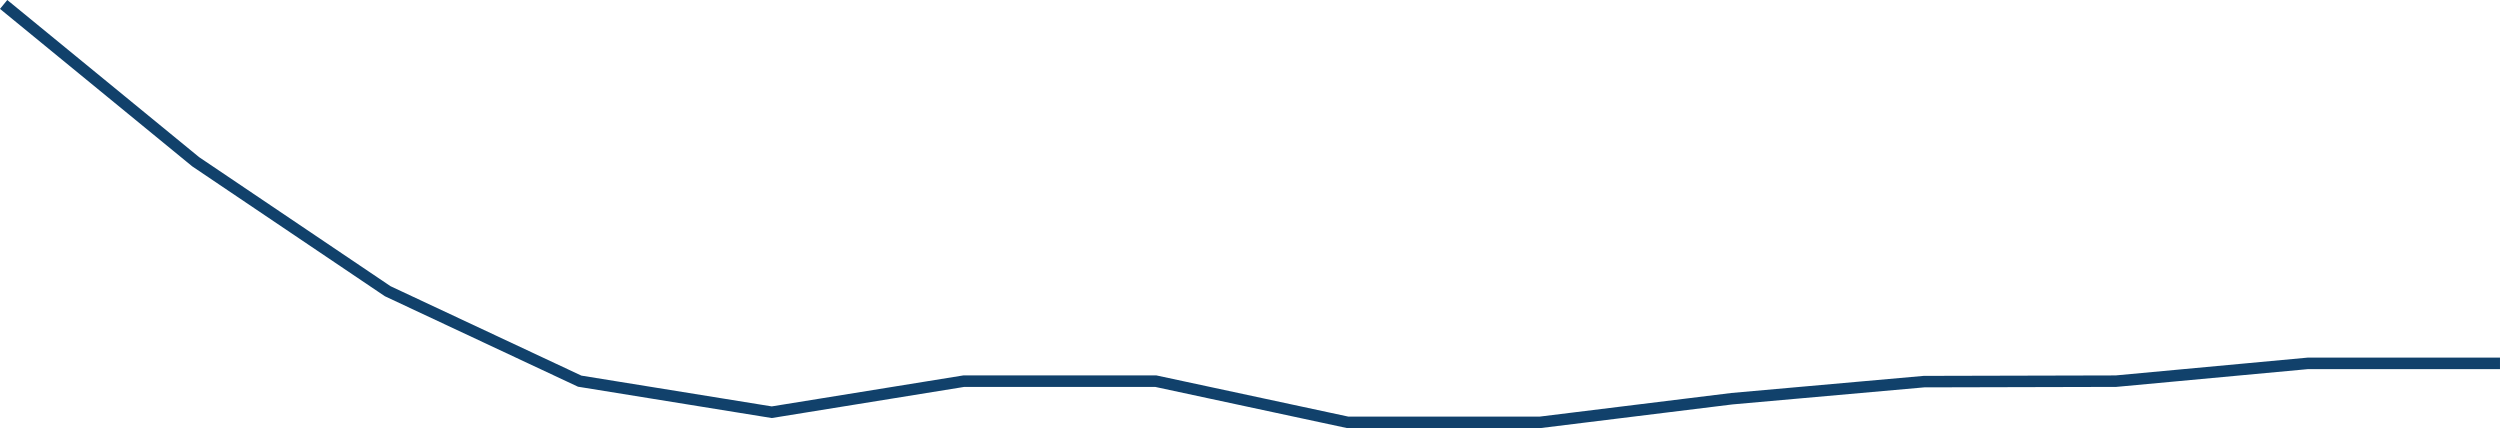
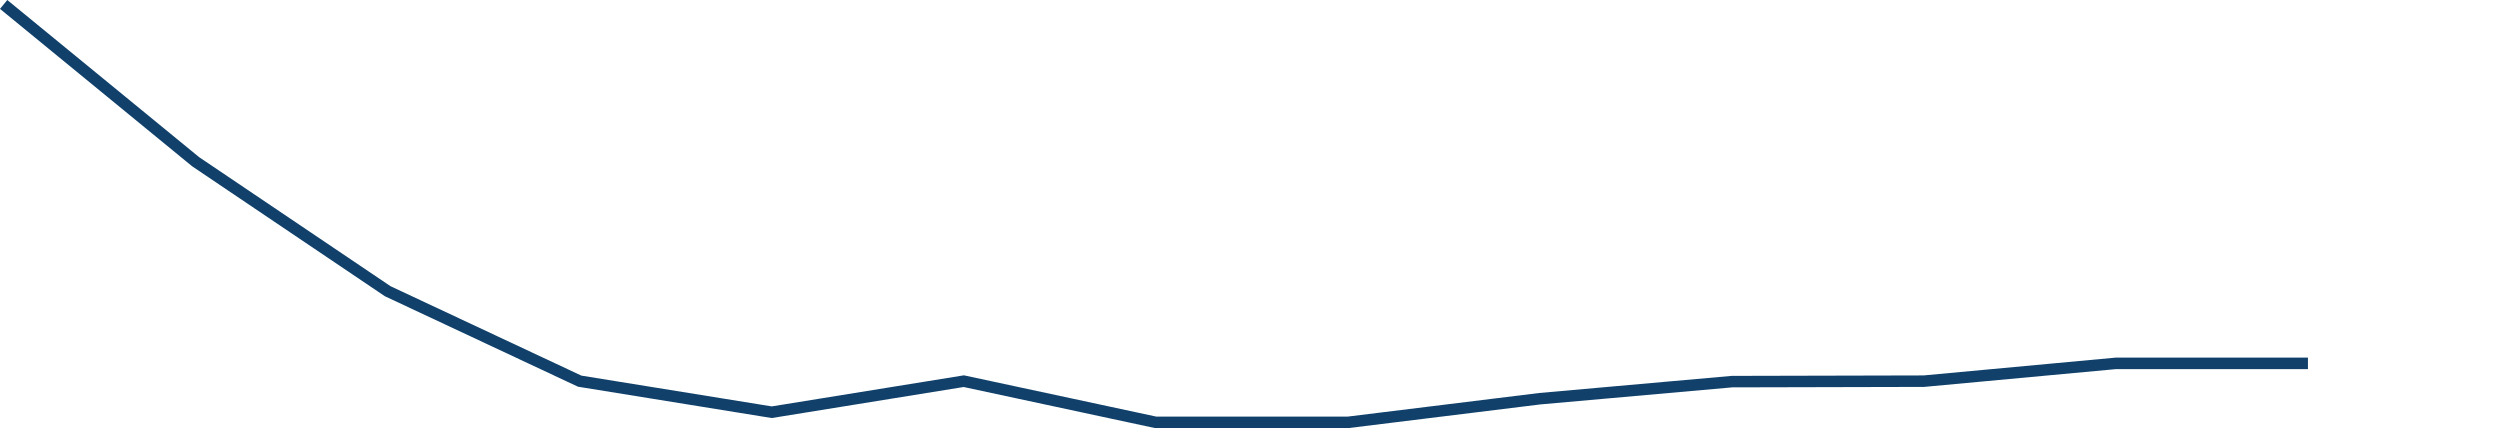
<svg xmlns="http://www.w3.org/2000/svg" enable-background="new 0 0 652.87 111.8" height="111.8" viewBox="0 0 652.87 111.8" width="652.87">
-   <path d="m.95 1.16 50.15 41.08 50.15 33.81 50.14 23.49 50.15 8.11 50.15-8.11h50.15l50.14 10.76h50.15l50.15-6.18 50.15-4.46 50.14-.12 50.15-4.65h50.15" fill="none" stroke="#11416b" stroke-miterlimit="10" stroke-width="3" />
+   <path d="m.95 1.16 50.15 41.08 50.15 33.81 50.14 23.49 50.15 8.11 50.15-8.11l50.14 10.76h50.15l50.15-6.18 50.15-4.46 50.14-.12 50.15-4.65h50.15" fill="none" stroke="#11416b" stroke-miterlimit="10" stroke-width="3" />
</svg>